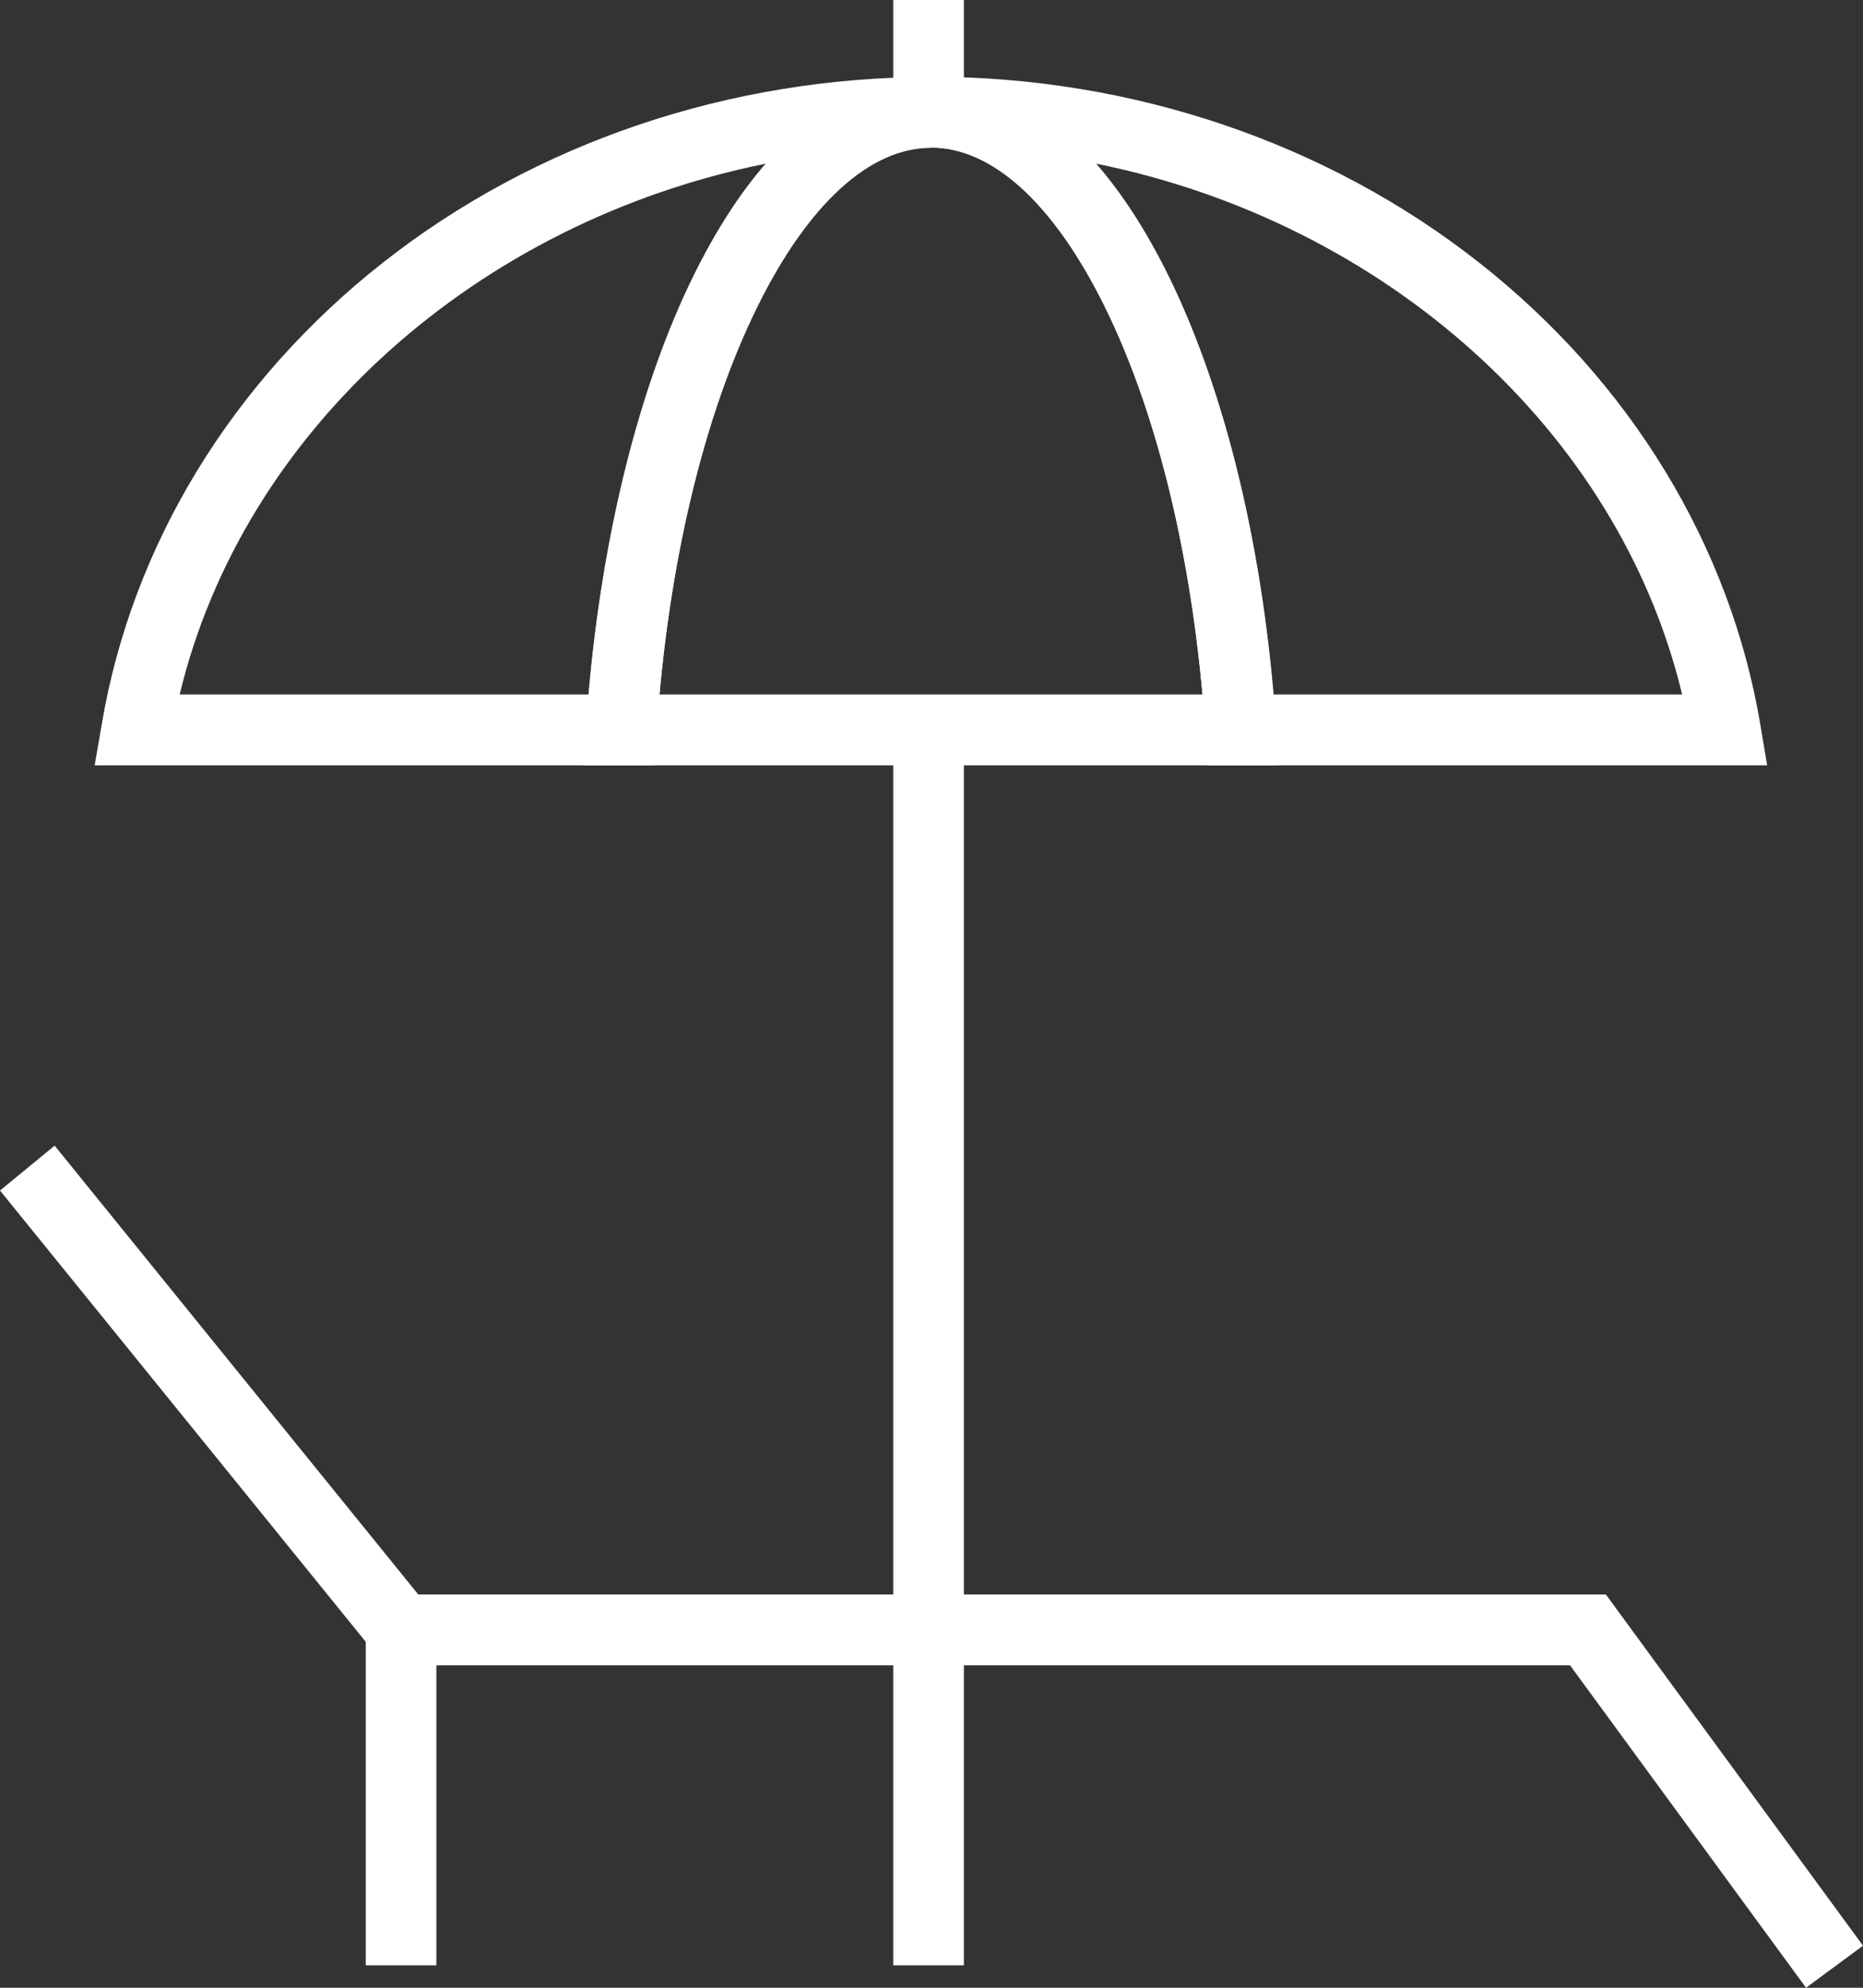
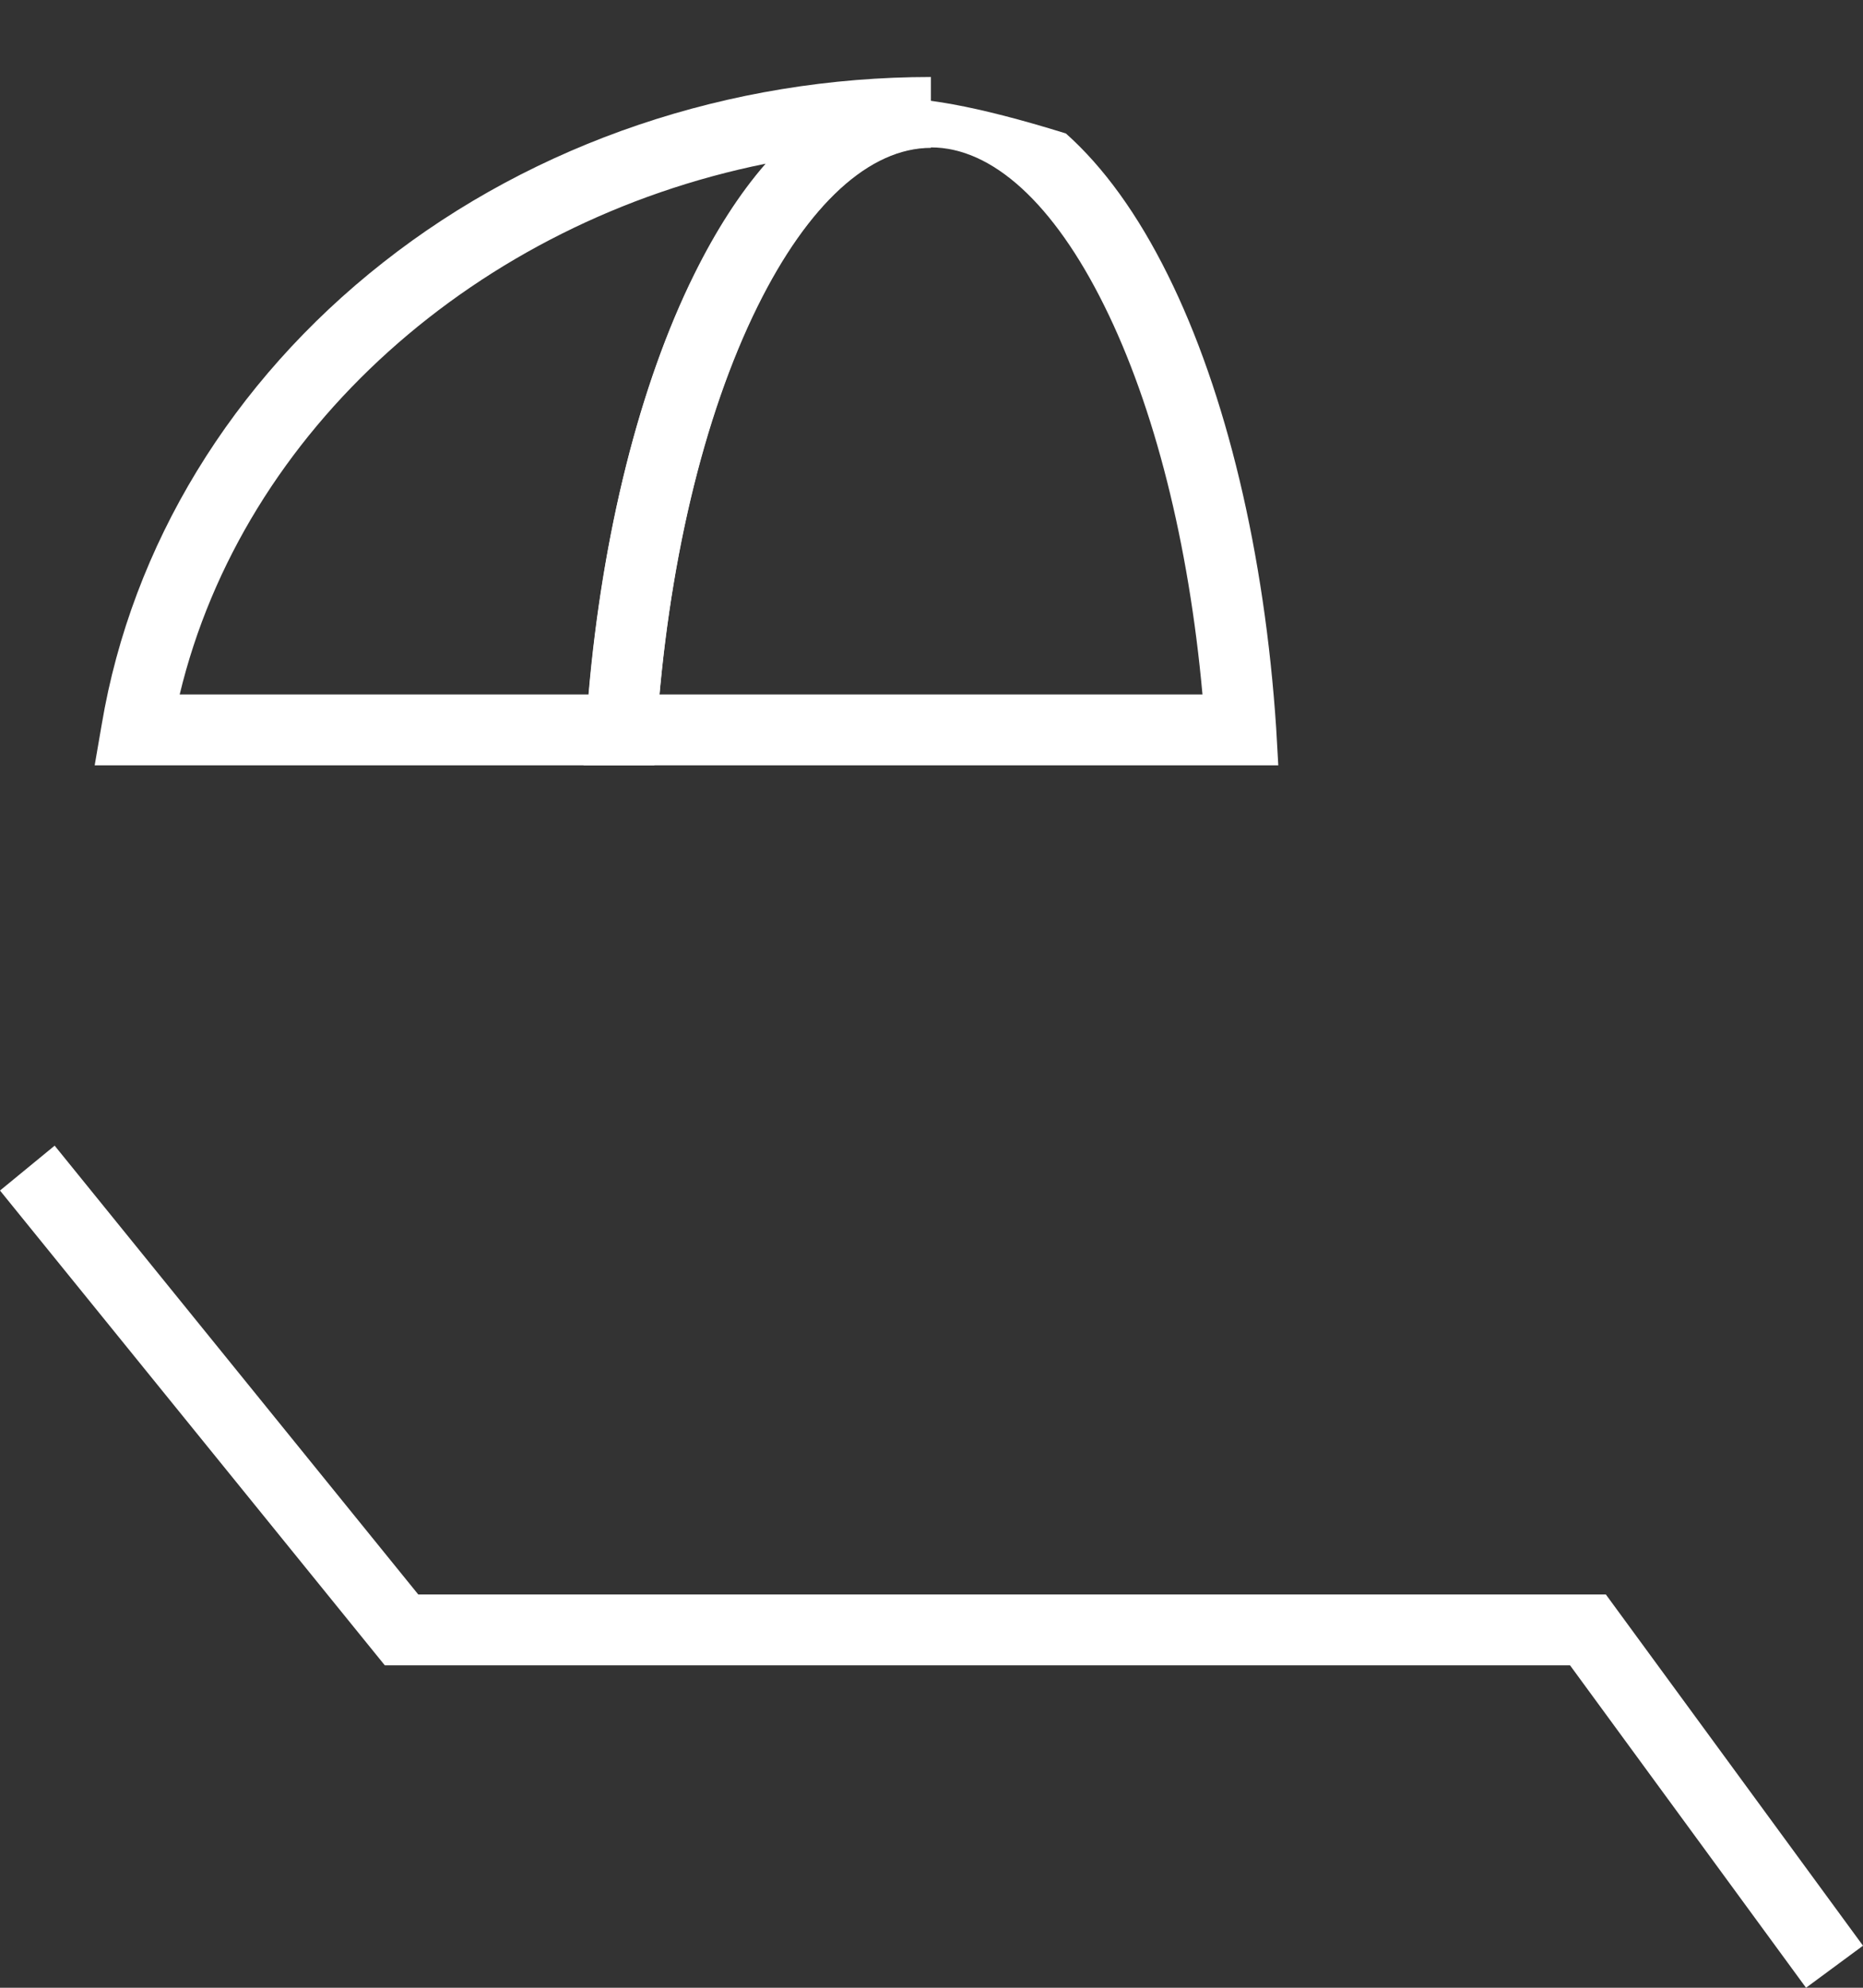
<svg xmlns="http://www.w3.org/2000/svg" width="60" height="64" viewBox="0 0 60 64" fill="none">
  <rect x="0" y="0" width="60" height="64" fill="#333333" stroke="none" />
  <path d="M58.165 64L50.565 53.619H12.393L0 38.332L1.76 36.887L13.47 51.337H51.718L60 62.646L58.165 64Z" fill="white" />
-   <rect x="11.779" y="52.402" width="2.275" height="10.876" fill="white" />
  <path fill-rule="evenodd" clip-rule="evenodd" d="M3.049 24.642H21.077L21.145 23.6C21.494 18.261 22.654 13.393 24.399 9.864C26.029 6.571 28.009 4.761 29.981 4.761V2.479C23.504 2.479 17.239 4.594 12.34 8.45C7.463 12.283 4.247 17.561 3.276 23.326L3.049 24.642ZM18.953 22.36H5.787C7.835 13.842 15.373 7.141 24.657 5.271C23.822 6.229 23.056 7.423 22.359 8.83C20.599 12.382 19.401 17.188 18.953 22.36Z" fill="white" />
-   <path fill-rule="evenodd" clip-rule="evenodd" d="M38.892 24.642H56.913L56.693 23.326C55.722 17.561 52.506 12.283 47.63 8.45C42.73 4.594 36.465 2.472 29.988 2.472V4.753C31.96 4.753 33.94 6.556 35.57 9.849C37.315 13.37 38.475 18.245 38.824 23.584L38.892 24.642ZM54.175 22.36H41.008C40.561 17.188 39.363 12.374 37.603 8.822C36.905 7.415 36.139 6.229 35.305 5.27C44.588 7.149 52.127 13.842 54.175 22.36Z" fill="white" />
-   <rect x="28.768" width="2.275" height="3.575" fill="white" />
-   <rect x="28.768" y="23.501" width="2.275" height="39.777" fill="white" />
-   <path fill-rule="evenodd" clip-rule="evenodd" d="M18.878 23.44L18.795 24.642H41.169L41.101 23.448C40.729 17.82 39.493 12.64 37.612 8.853C36.648 6.906 35.541 5.377 34.328 4.297C32.97 3.088 31.506 2.479 29.989 2.479C28.473 2.479 27.009 3.088 25.651 4.29C24.438 5.362 23.33 6.891 22.367 8.838C20.486 12.625 19.25 17.812 18.878 23.44ZM35.564 9.842C37.179 13.097 38.287 17.493 38.727 22.36H21.237C21.677 17.493 22.784 13.097 24.4 9.842C26.03 6.548 28.01 4.746 29.982 4.746C31.954 4.746 33.933 6.548 35.564 9.842Z" fill="white" />
+   <path fill-rule="evenodd" clip-rule="evenodd" d="M18.878 23.44L18.795 24.642H41.169L41.101 23.448C40.729 17.82 39.493 12.64 37.612 8.853C36.648 6.906 35.541 5.377 34.328 4.297C28.473 2.479 27.009 3.088 25.651 4.29C24.438 5.362 23.33 6.891 22.367 8.838C20.486 12.625 19.25 17.812 18.878 23.44ZM35.564 9.842C37.179 13.097 38.287 17.493 38.727 22.36H21.237C21.677 17.493 22.784 13.097 24.4 9.842C26.03 6.548 28.01 4.746 29.982 4.746C31.954 4.746 33.933 6.548 35.564 9.842Z" fill="white" />
</svg>